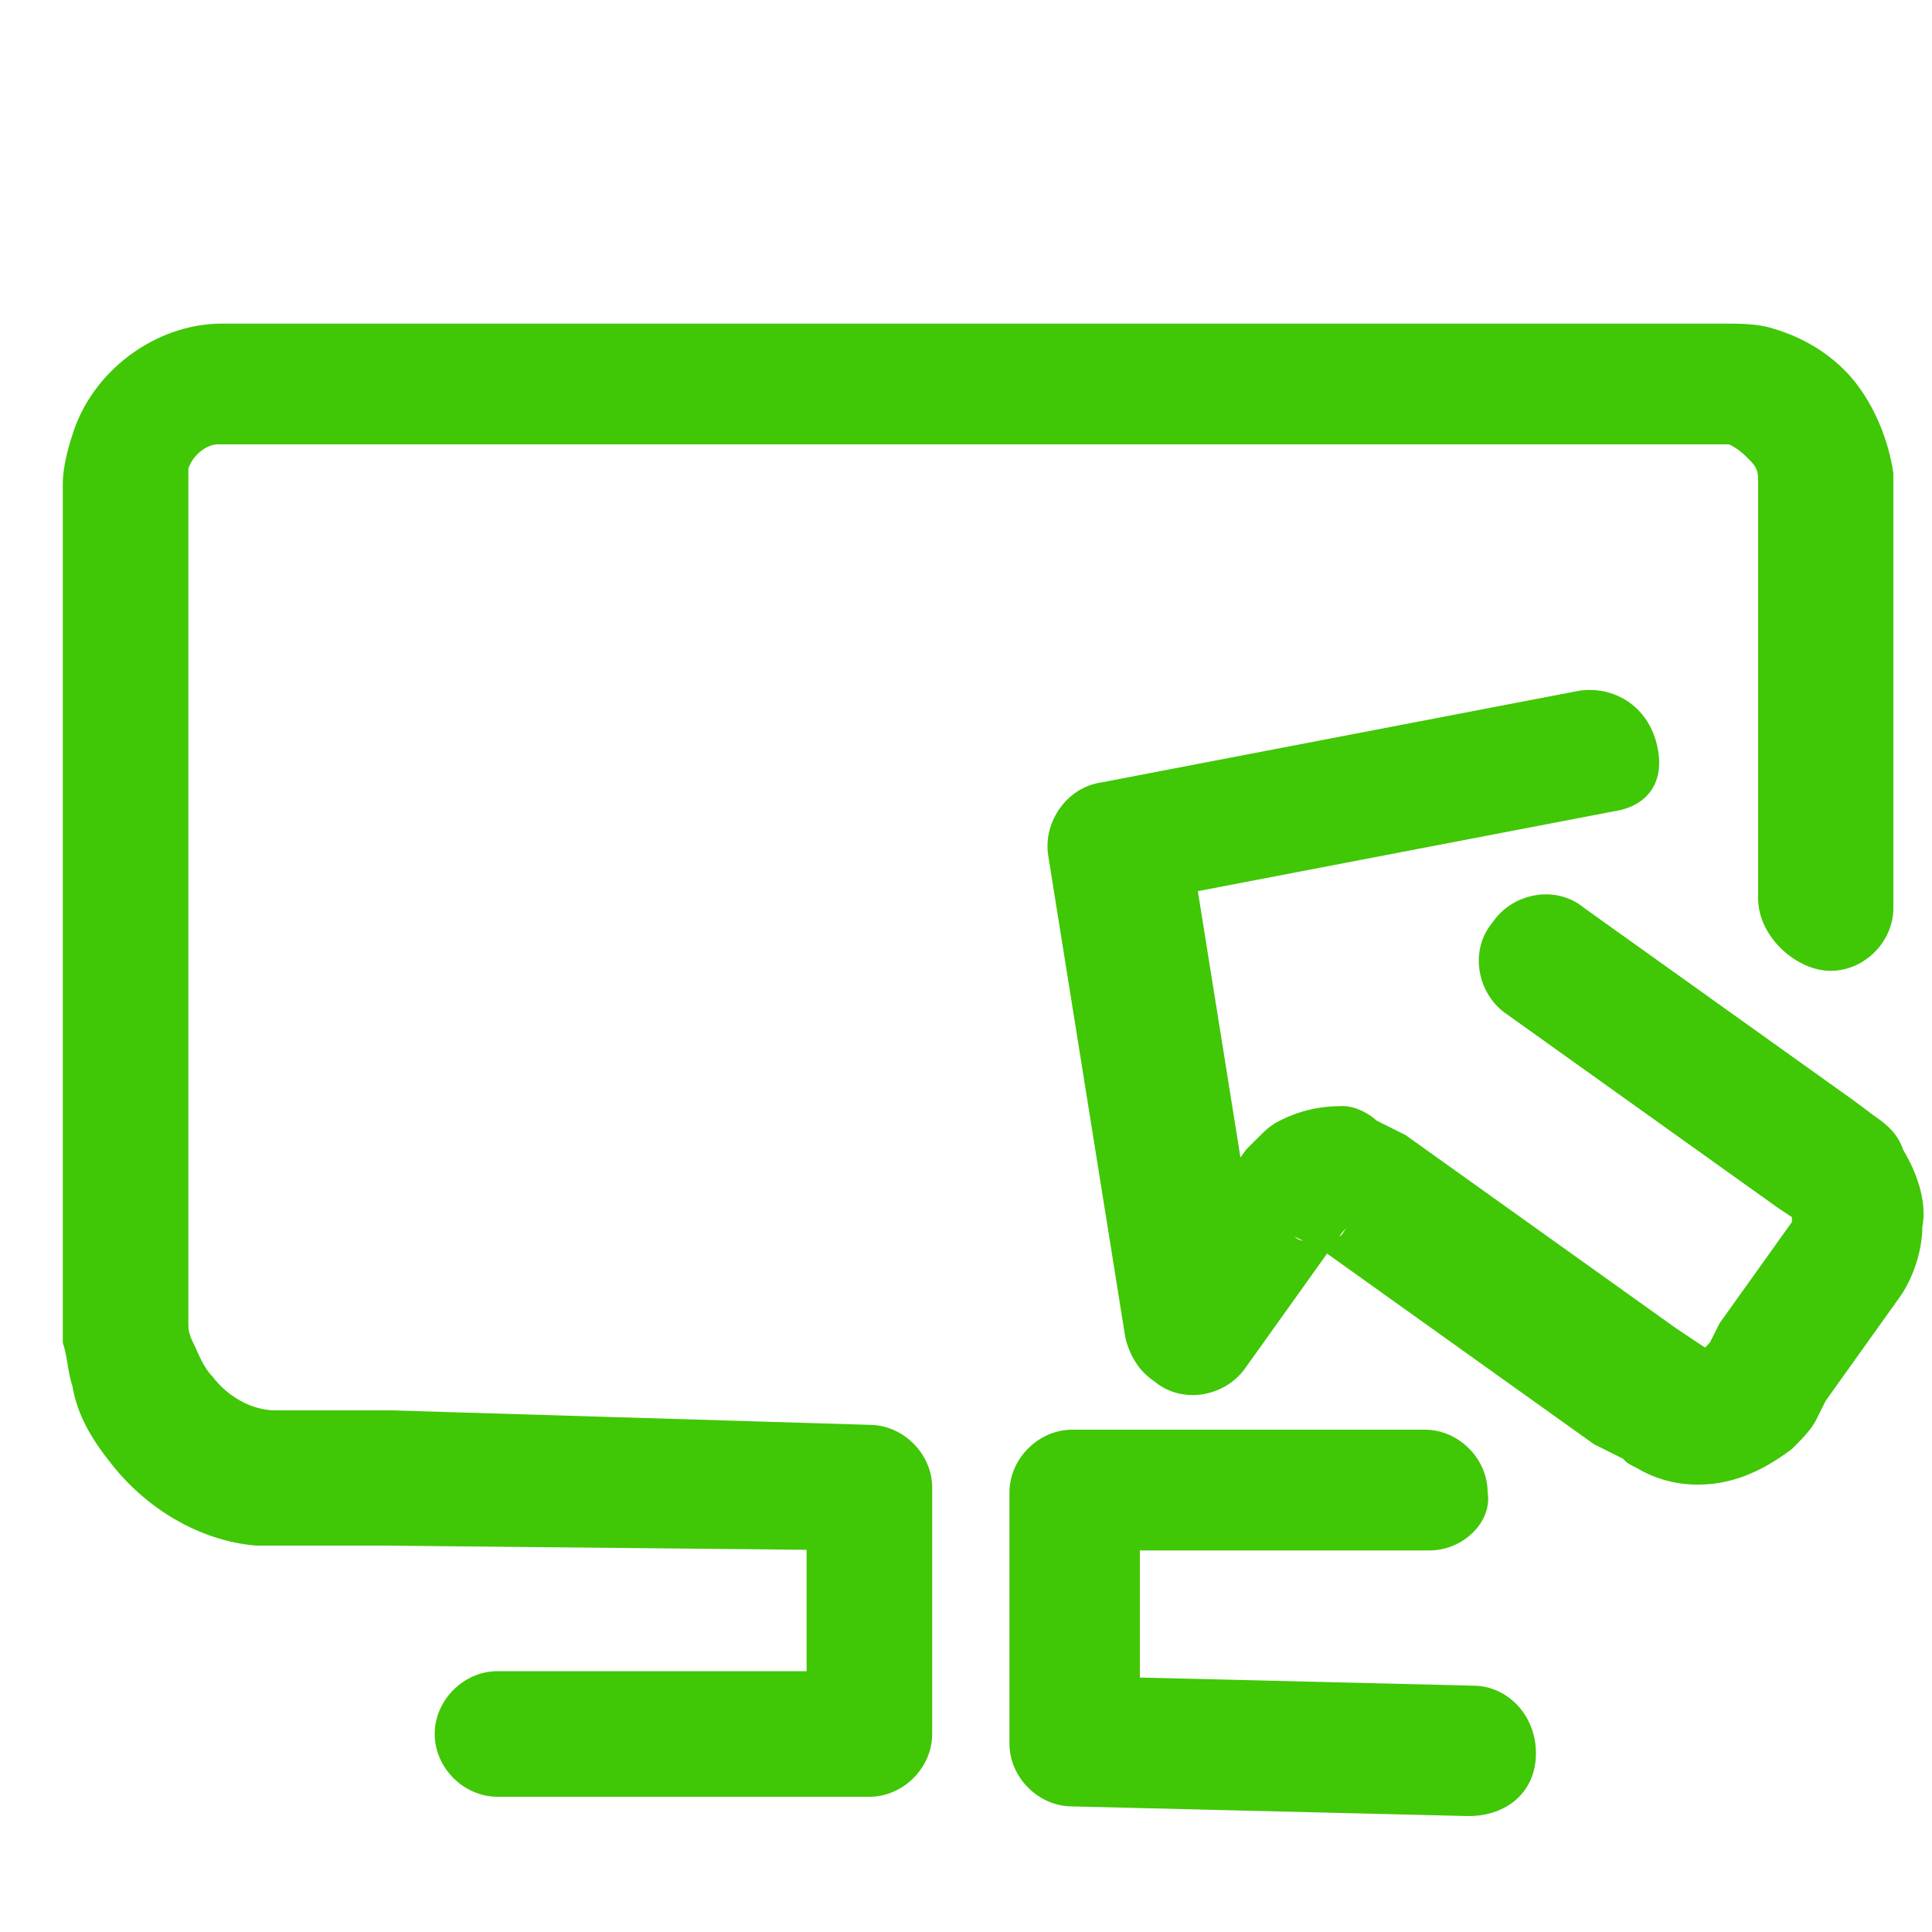
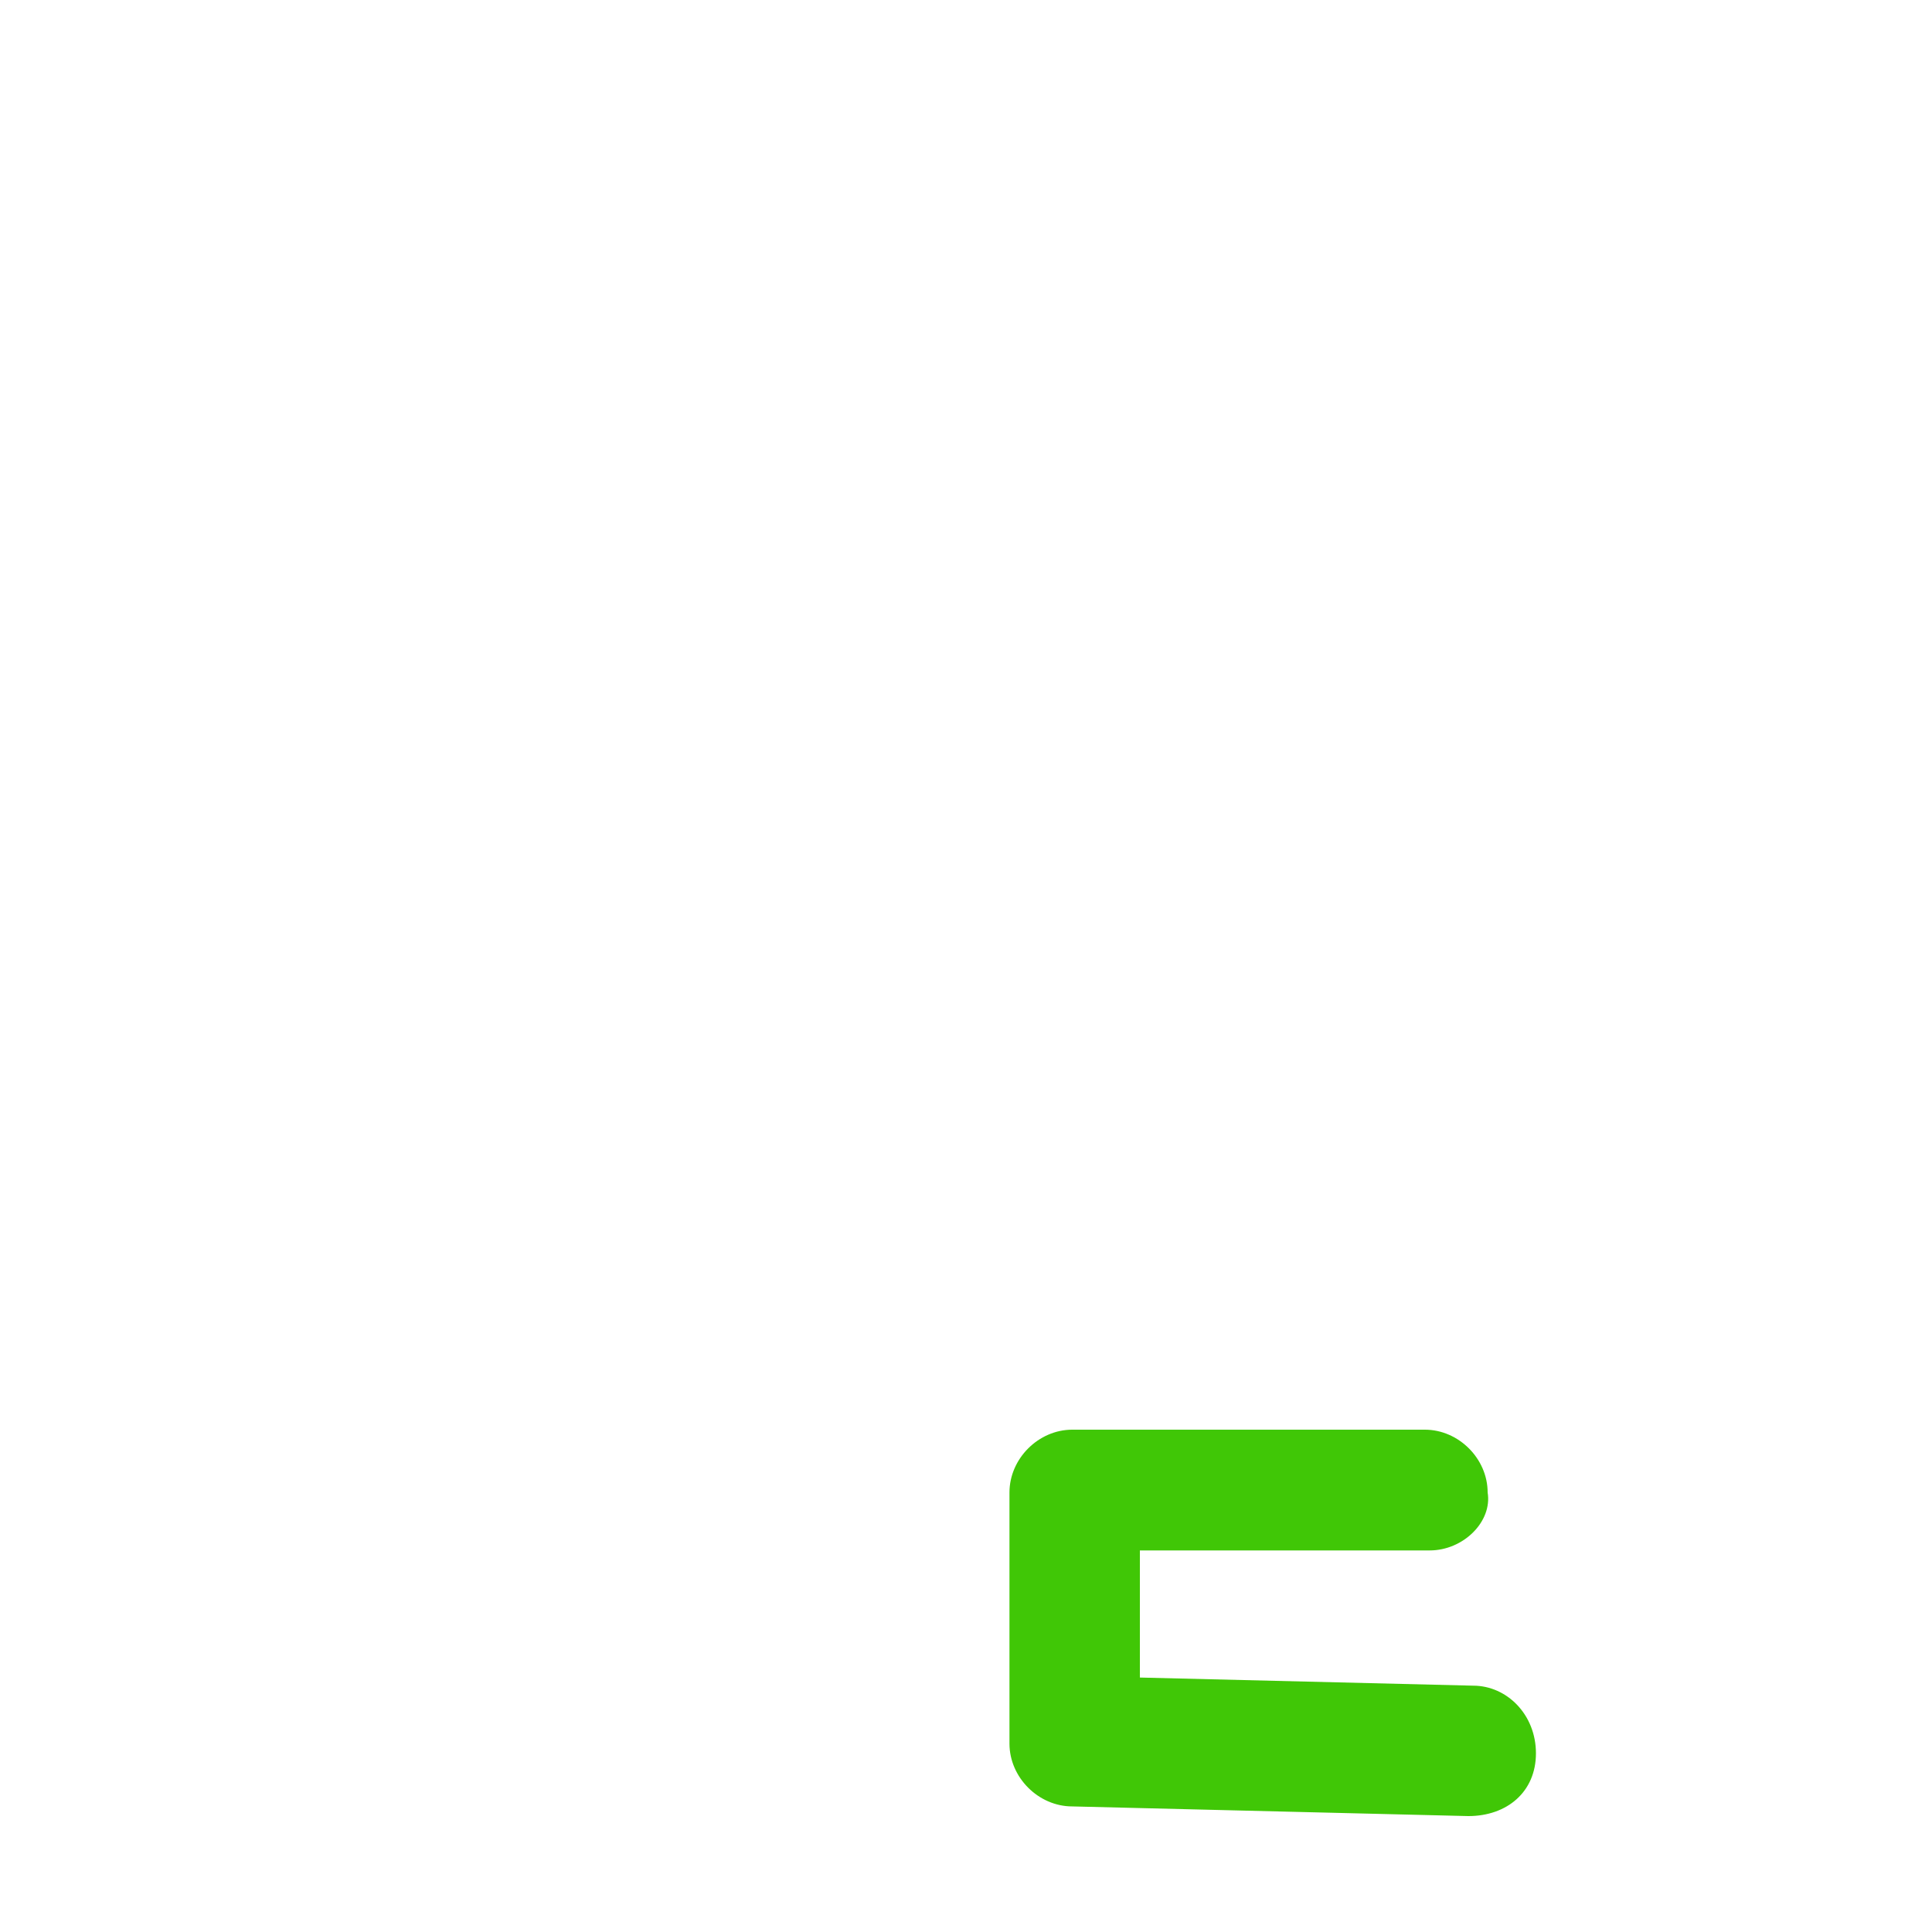
<svg xmlns="http://www.w3.org/2000/svg" version="1.1" id="Layer_1" x="0px" y="0px" viewBox="0 0 40 40" style="enable-background:new 0 0 40 40;" xml:space="preserve">
  <style type="text/css">
	.st0{fill:#40C706;}
</style>
  <g>
    <path class="st0" d="M29.6,32.1h-7.3l1.3-1.3V36l-1.3-1.3l8.2,0.2c0.7,0,1.3,0.6,1.3,1.4s-0.6,1.3-1.4,1.3l-8.2-0.2   c-0.7,0-1.3-0.6-1.3-1.3v-5.2c0-0.7,0.6-1.3,1.3-1.3h7.3c0.7,0,1.3,0.6,1.3,1.3C30.9,31.5,30.3,32.1,29.6,32.1z" />
  </g>
  <g>
-     <path class="st0" d="M36.4,18.6v-5.1l0-2.5l0-1.1c0-0.2-0.1-0.3-0.2-0.4c-0.1-0.1-0.2-0.2-0.4-0.3c-0.1,0-0.1,0-0.3,0l-0.6,0   l-2.5,0l-5.1,0l-20.3,0l-2.5,0C4.3,9.2,4,9.4,3.9,9.7c0,0.1,0,0.1,0,0.2l0,0.6l0,1.3l0,2.5l0,10.1l0,2.5l0,0.3l0,0.2   c0,0.1,0,0.2,0.1,0.4c0.1,0.2,0.2,0.5,0.4,0.7c0.3,0.4,0.8,0.7,1.3,0.7l0.2,0l0.3,0l0.6,0l1.3,0L18,29.5c0.7,0,1.3,0.6,1.3,1.3   l0,5.1c0,0.7-0.6,1.3-1.3,1.3l-7.7,0c-0.7,0-1.3-0.6-1.3-1.3c0-0.7,0.6-1.3,1.3-1.3l7.7,0l-1.3,1.3l0-5.1l1.3,1.3L7.9,32l-1.3,0   L6,32l-0.3,0l-0.4,0c-1.2-0.1-2.3-0.8-3-1.7c-0.4-0.5-0.7-1-0.8-1.6c-0.1-0.3-0.1-0.6-0.2-0.9l0-0.4l0-0.3l0-2.5l0-10.1l0-2.5   l0-1.3l0-0.7c0-0.3,0.1-0.7,0.2-1c0.4-1.3,1.7-2.3,3.1-2.3l2.6,0l20.3,0l5.1,0l2.5,0l0.6,0c0.3,0,0.7,0,1,0.1   c0.7,0.2,1.3,0.6,1.7,1.1c0.4,0.5,0.7,1.2,0.8,1.9c0,0.4,0,0.5,0,0.8l0,0.6l0,2.5v5.1c0,0.7-0.6,1.3-1.3,1.3S36.4,19.4,36.4,18.6z" />
-   </g>
+     </g>
  <g>
-     <path class="st0" d="M33.4,16.8l-9.9,1.9l1.1-1.5l1.6,10l-2.4-0.6l0,0l2-2.8l0.2-0.2c0.2-0.2,0.3-0.3,0.5-0.4   c0.4-0.2,0.8-0.3,1.3-0.3c0.3,0,0.6,0.2,0.7,0.3l0.2,0.1l0.4,0.2l1.4,1l2.8,2l1.4,1l0.6,0.4c0,0-0.1,0-0.1,0c0,0,0.1,0,0.1,0   c0,0,0,0,0.1-0.1l0.2-0.4l1-1.4l0.5-0.7c0,0,0-0.1,0-0.1c0,0,0,0,0,0c0,0,0,0,0,0l-0.3-0.2l-5.6-4c-0.6-0.4-0.8-1.3-0.3-1.9   c0.4-0.6,1.3-0.8,1.9-0.3l5.6,4l0.4,0.3c0.3,0.2,0.5,0.4,0.6,0.7c0.3,0.5,0.5,1.1,0.4,1.6c0,0.5-0.2,1.1-0.5,1.5l-0.5,0.7l-1,1.4   l-0.2,0.4c-0.1,0.2-0.3,0.4-0.5,0.6c-0.4,0.3-0.9,0.6-1.5,0.7c-0.6,0.1-1.2,0-1.7-0.3c-0.2-0.1-0.2-0.1-0.3-0.2l-0.2-0.1l-0.4-0.2   l-1.4-1l-2.8-2l-1.4-1l-0.4-0.2l-0.2-0.1c0.1,0.1,0.2,0.1,0.4,0.1c0.3,0,0.4,0,0.5-0.1c0.1,0,0.1-0.1,0.2-0.2c0.1-0.1,0,0,0,0   l-0.1,0.1l-2,2.8l0,0c-0.4,0.6-1.3,0.8-1.9,0.3c-0.3-0.2-0.5-0.5-0.6-0.9l-1.6-10c-0.1-0.7,0.4-1.4,1.1-1.5l9.9-1.9   c0.7-0.1,1.4,0.3,1.6,1.1S34.1,16.7,33.4,16.8z" />
-   </g>
+     </g>
</svg>